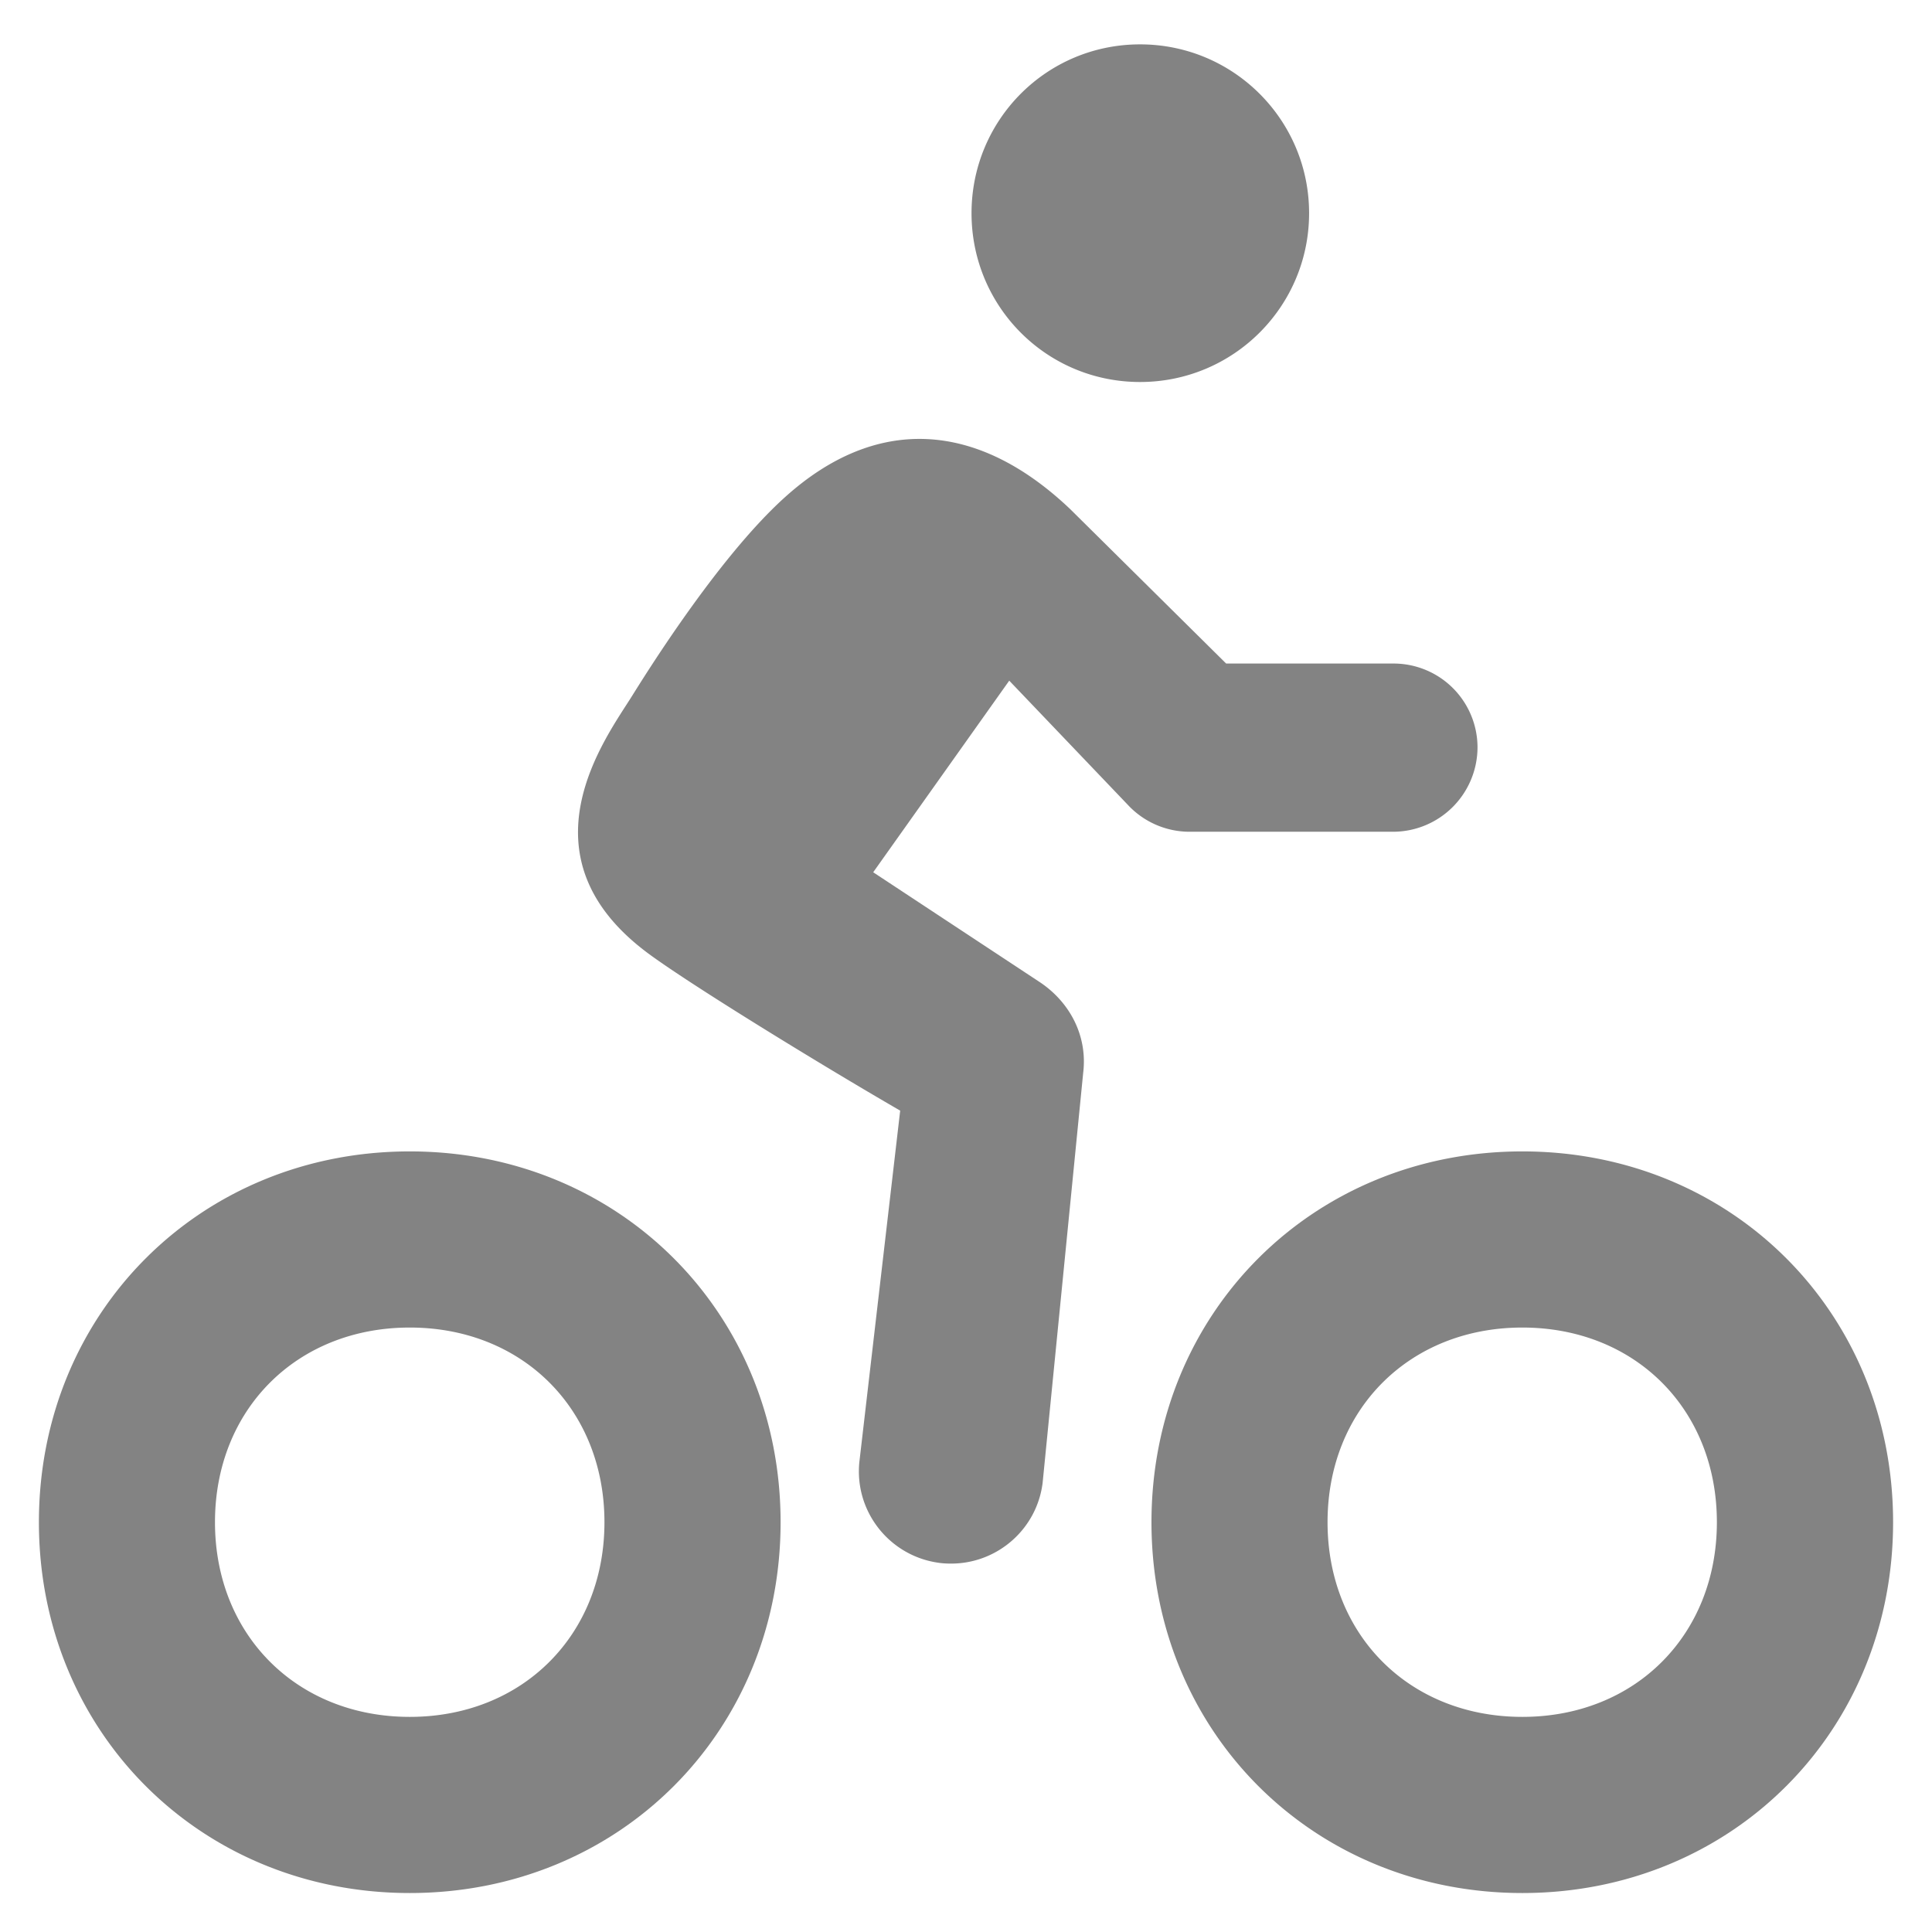
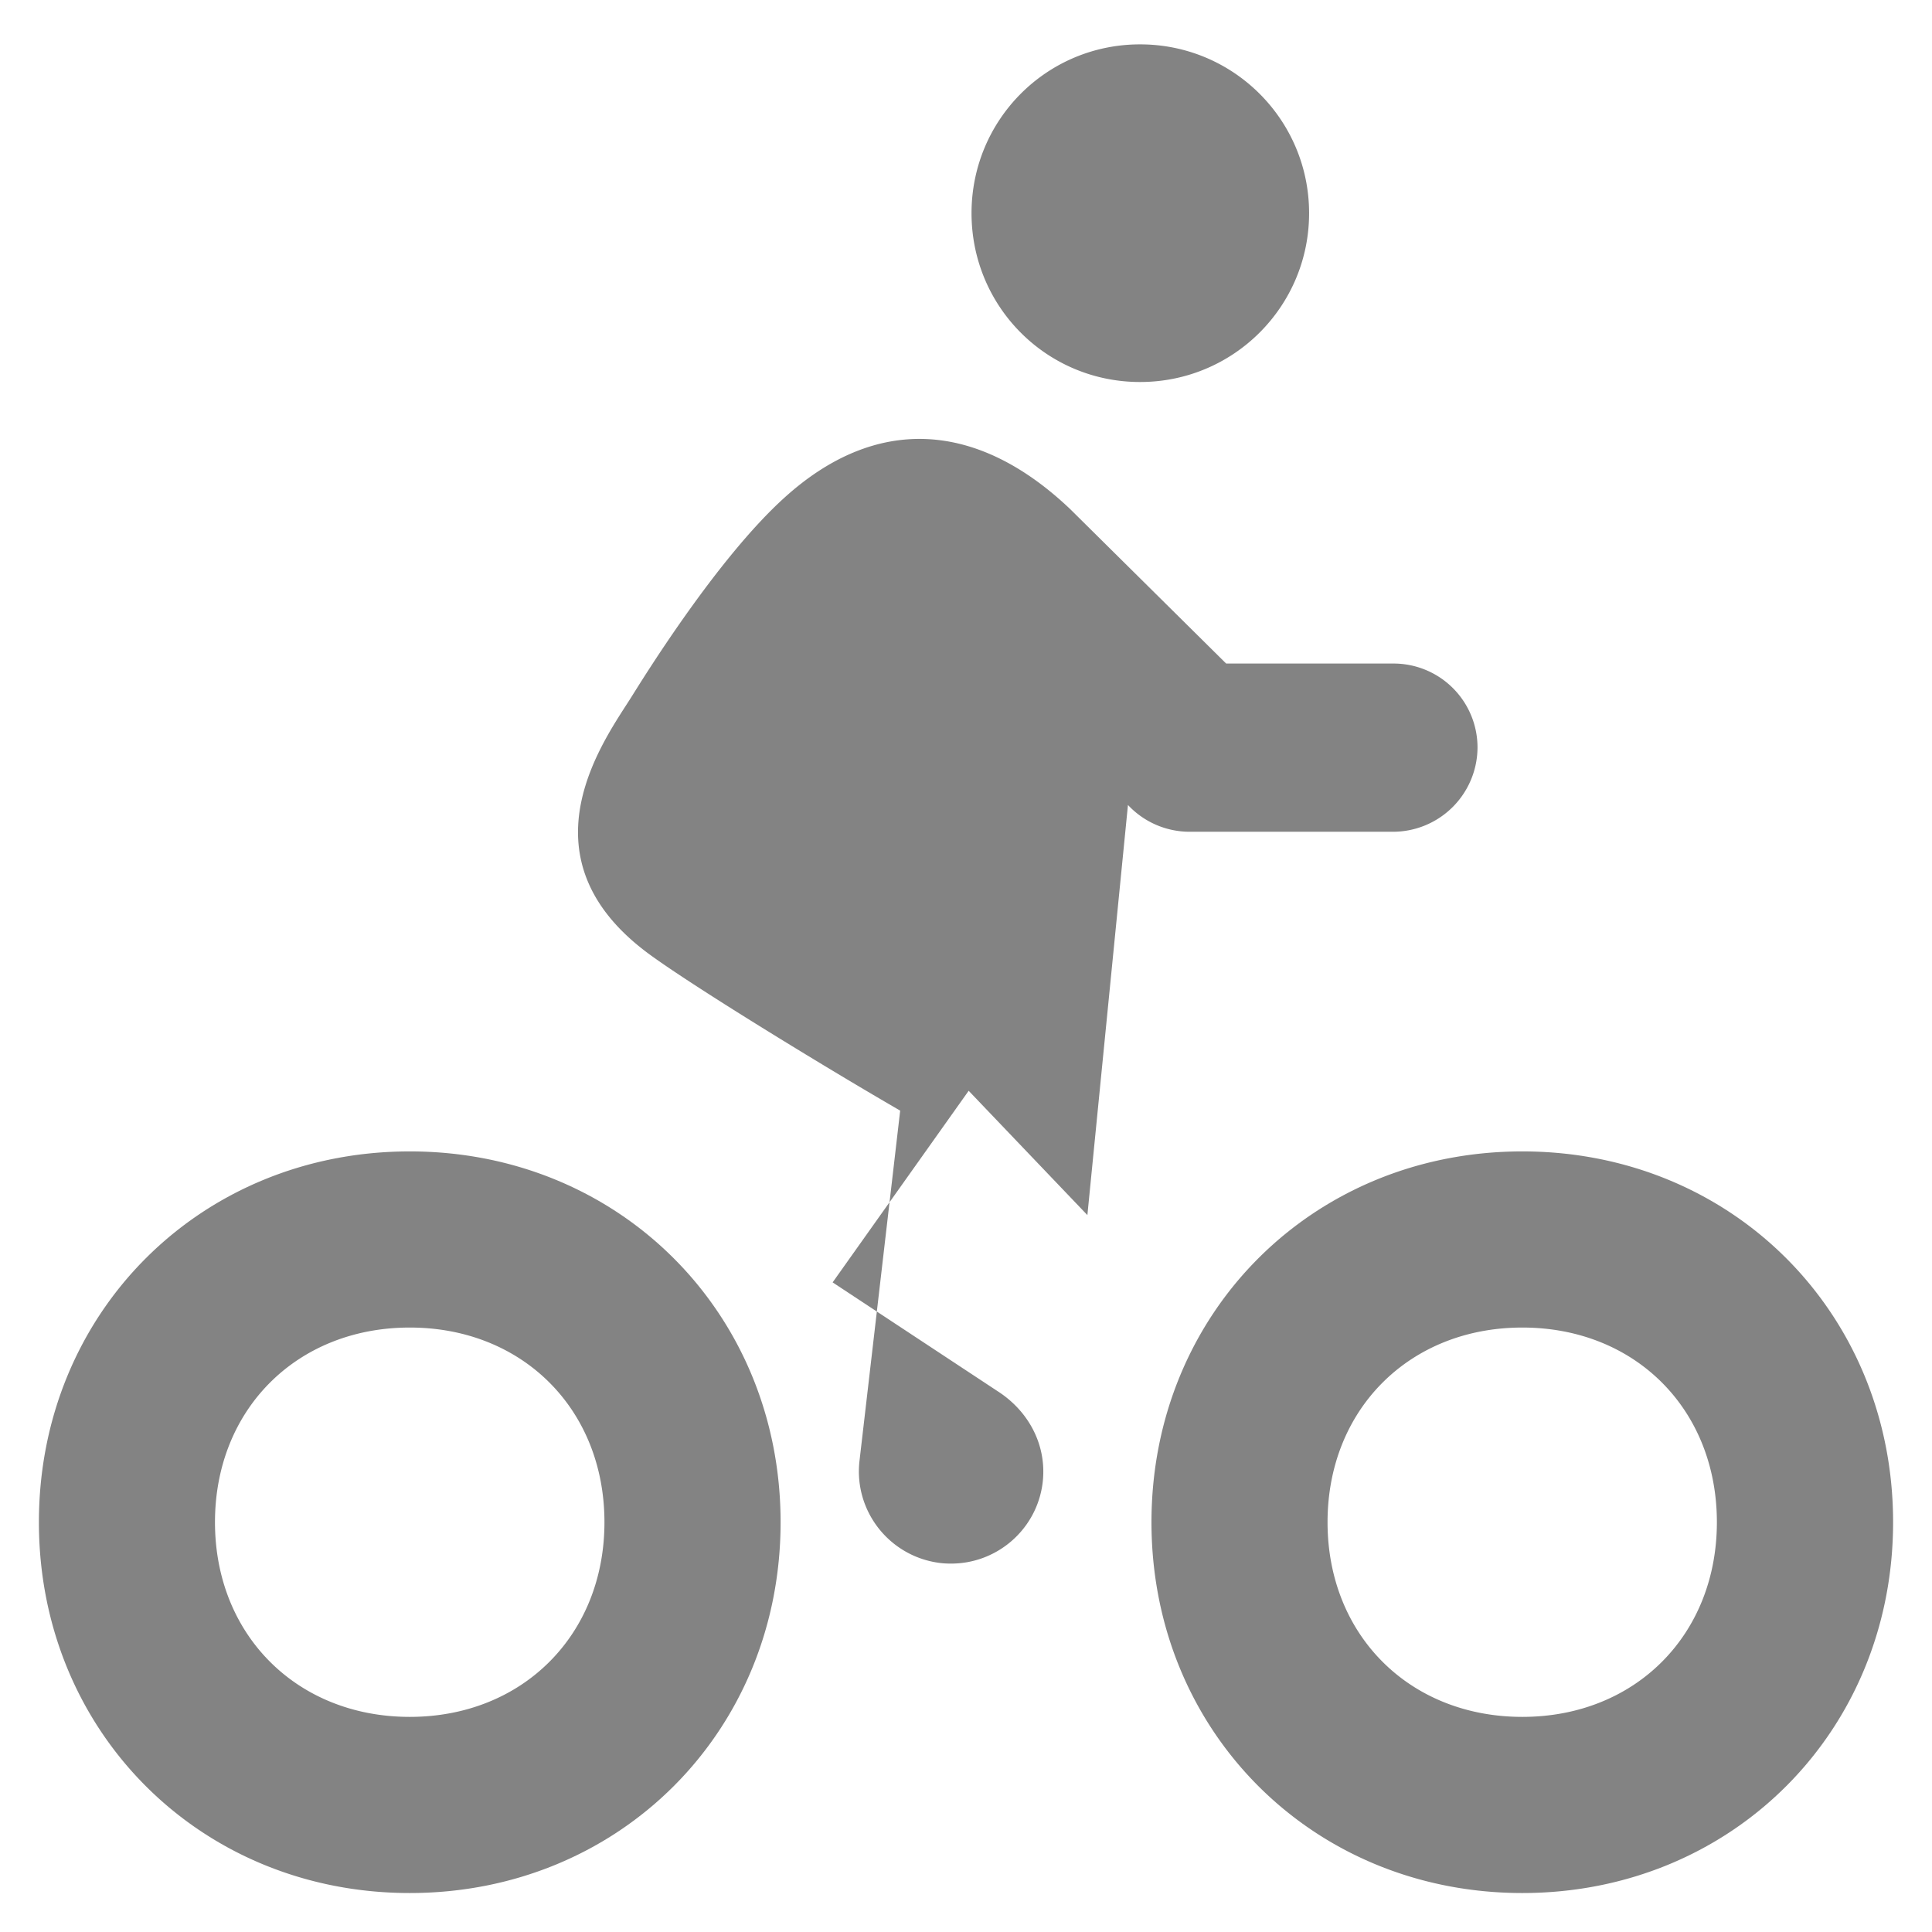
<svg xmlns="http://www.w3.org/2000/svg" width="29" height="29">
-   <path fill="#838383" d="M22.851 17.283c-3.145 0-5.567 2.424-5.567 5.566s2.424 5.566 5.567 5.566 5.565-2.424 5.565-5.566-2.42-5.566-5.565-5.566zm0 8.488c-1.695 0-2.924-1.229-2.924-2.922s1.229-2.922 2.924-2.922 2.92 1.229 2.92 2.922-1.227 2.922-2.92 2.922zM17.113 5.734c1.404 0 2.537-1.135 2.537-2.534S18.517.666 17.113.666s-2.53 1.133-2.53 2.534 1.125 2.534 2.53 2.534zm-.182 6.349c.24.257.575.402.927.402h3.053a1.27 1.27 0 0 0 1.267-1.267 1.26 1.26 0 0 0-1.267-1.258h-2.506l-2.34-2.317c-1.41-1.341-2.923-1.405-4.28-.182-1.03.925-2.16 2.768-2.298 2.986-.389.625-1.732 2.387.229 3.854.622.464 2.61 1.684 3.796 2.37l-.609 5.242c-.095.758.442 1.449 1.201 1.547.059.008.117.01.174.01.688 0 1.284-.512 1.372-1.211l.609-6.156c.068-.557-.203-1.072-.673-1.375l-2.479-1.635 2.042-2.876 1.782 1.866zm-10.78 5.2c-3.145 0-5.567 2.424-5.567 5.566s2.423 5.566 5.567 5.566 5.566-2.424 5.566-5.566-2.422-5.566-5.566-5.566zm0 8.488c-1.693 0-2.924-1.229-2.924-2.922s1.229-2.922 2.924-2.922 2.922 1.229 2.922 2.922-1.23 2.922-2.922 2.922z" />
+   <path fill="#838383" d="M22.851 17.283c-3.145 0-5.567 2.424-5.567 5.566s2.424 5.566 5.567 5.566 5.565-2.424 5.565-5.566-2.42-5.566-5.565-5.566zm0 8.488c-1.695 0-2.924-1.229-2.924-2.922s1.229-2.922 2.924-2.922 2.92 1.229 2.92 2.922-1.227 2.922-2.92 2.922zM17.113 5.734c1.404 0 2.537-1.135 2.537-2.534S18.517.666 17.113.666s-2.53 1.133-2.53 2.534 1.125 2.534 2.53 2.534zm-.182 6.349c.24.257.575.402.927.402h3.053a1.27 1.27 0 0 0 1.267-1.267 1.26 1.26 0 0 0-1.267-1.258h-2.506l-2.34-2.317c-1.41-1.341-2.923-1.405-4.28-.182-1.03.925-2.16 2.768-2.298 2.986-.389.625-1.732 2.387.229 3.854.622.464 2.61 1.684 3.796 2.37l-.609 5.242c-.095.758.442 1.449 1.201 1.547.059.008.117.01.174.01.688 0 1.284-.512 1.372-1.211c.068-.557-.203-1.072-.673-1.375l-2.479-1.635 2.042-2.876 1.782 1.866zm-10.78 5.2c-3.145 0-5.567 2.424-5.567 5.566s2.423 5.566 5.567 5.566 5.566-2.424 5.566-5.566-2.422-5.566-5.566-5.566zm0 8.488c-1.693 0-2.924-1.229-2.924-2.922s1.229-2.922 2.924-2.922 2.922 1.229 2.922 2.922-1.23 2.922-2.922 2.922z" />
</svg>